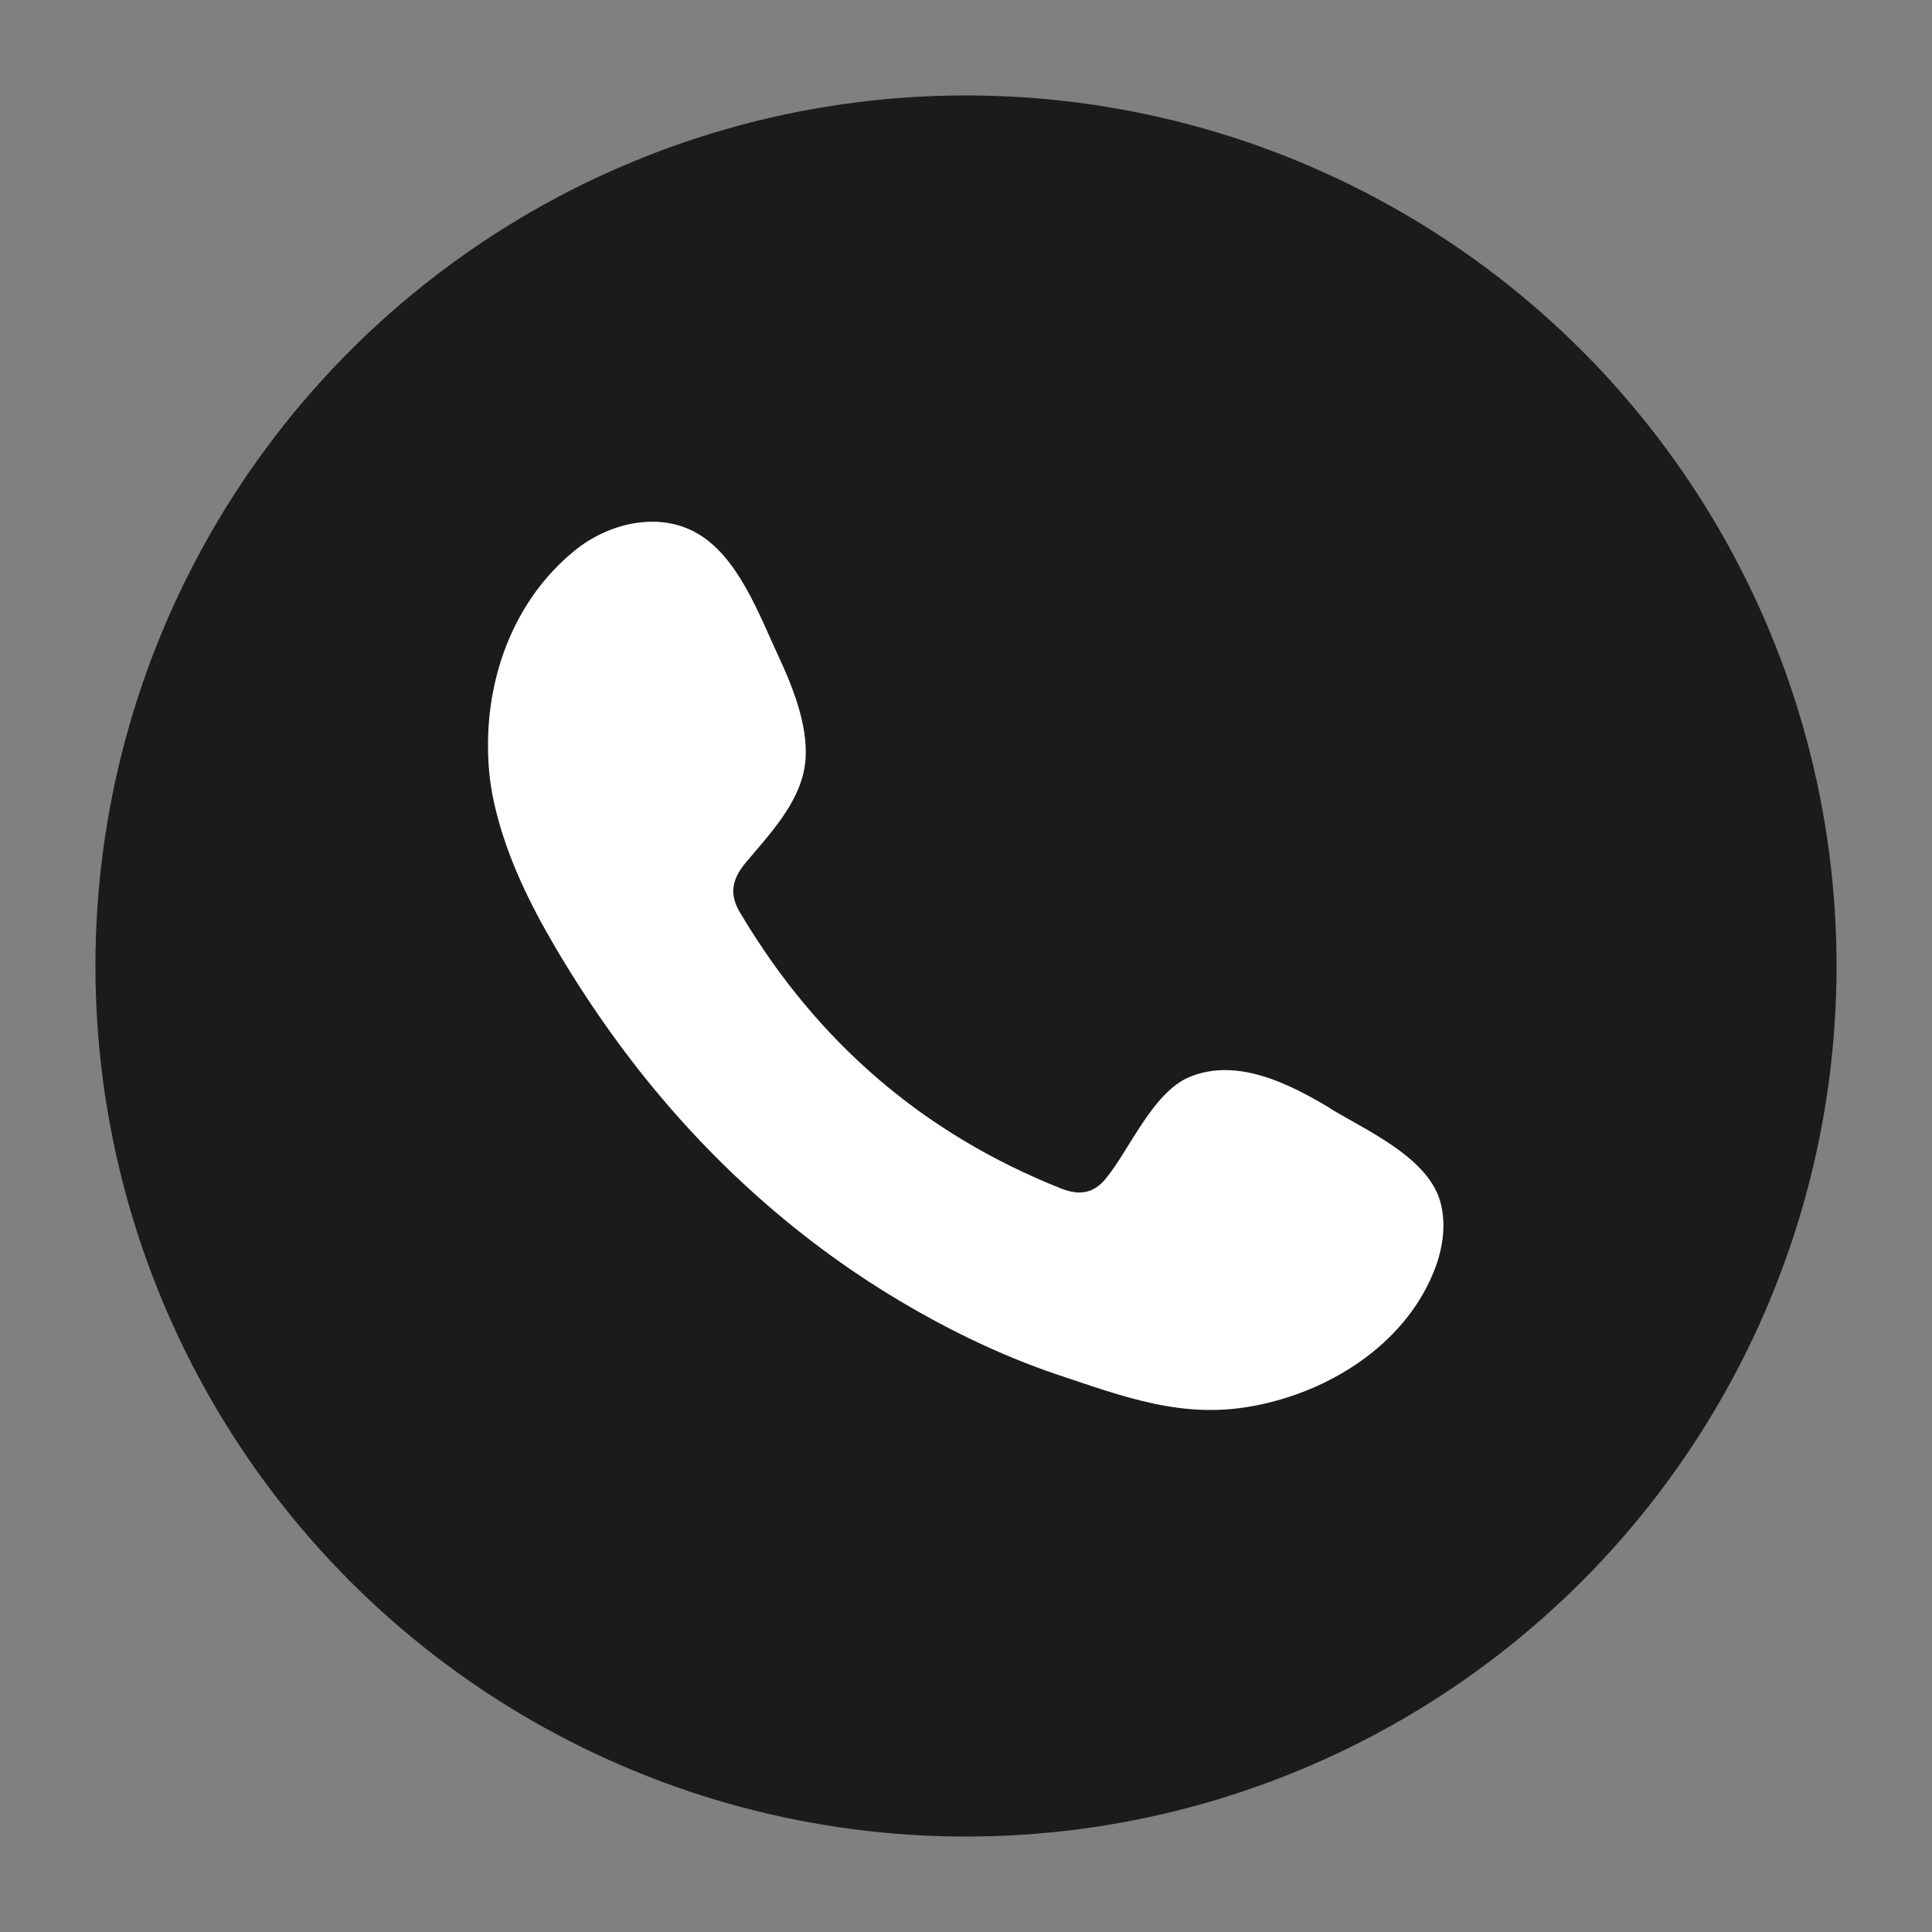
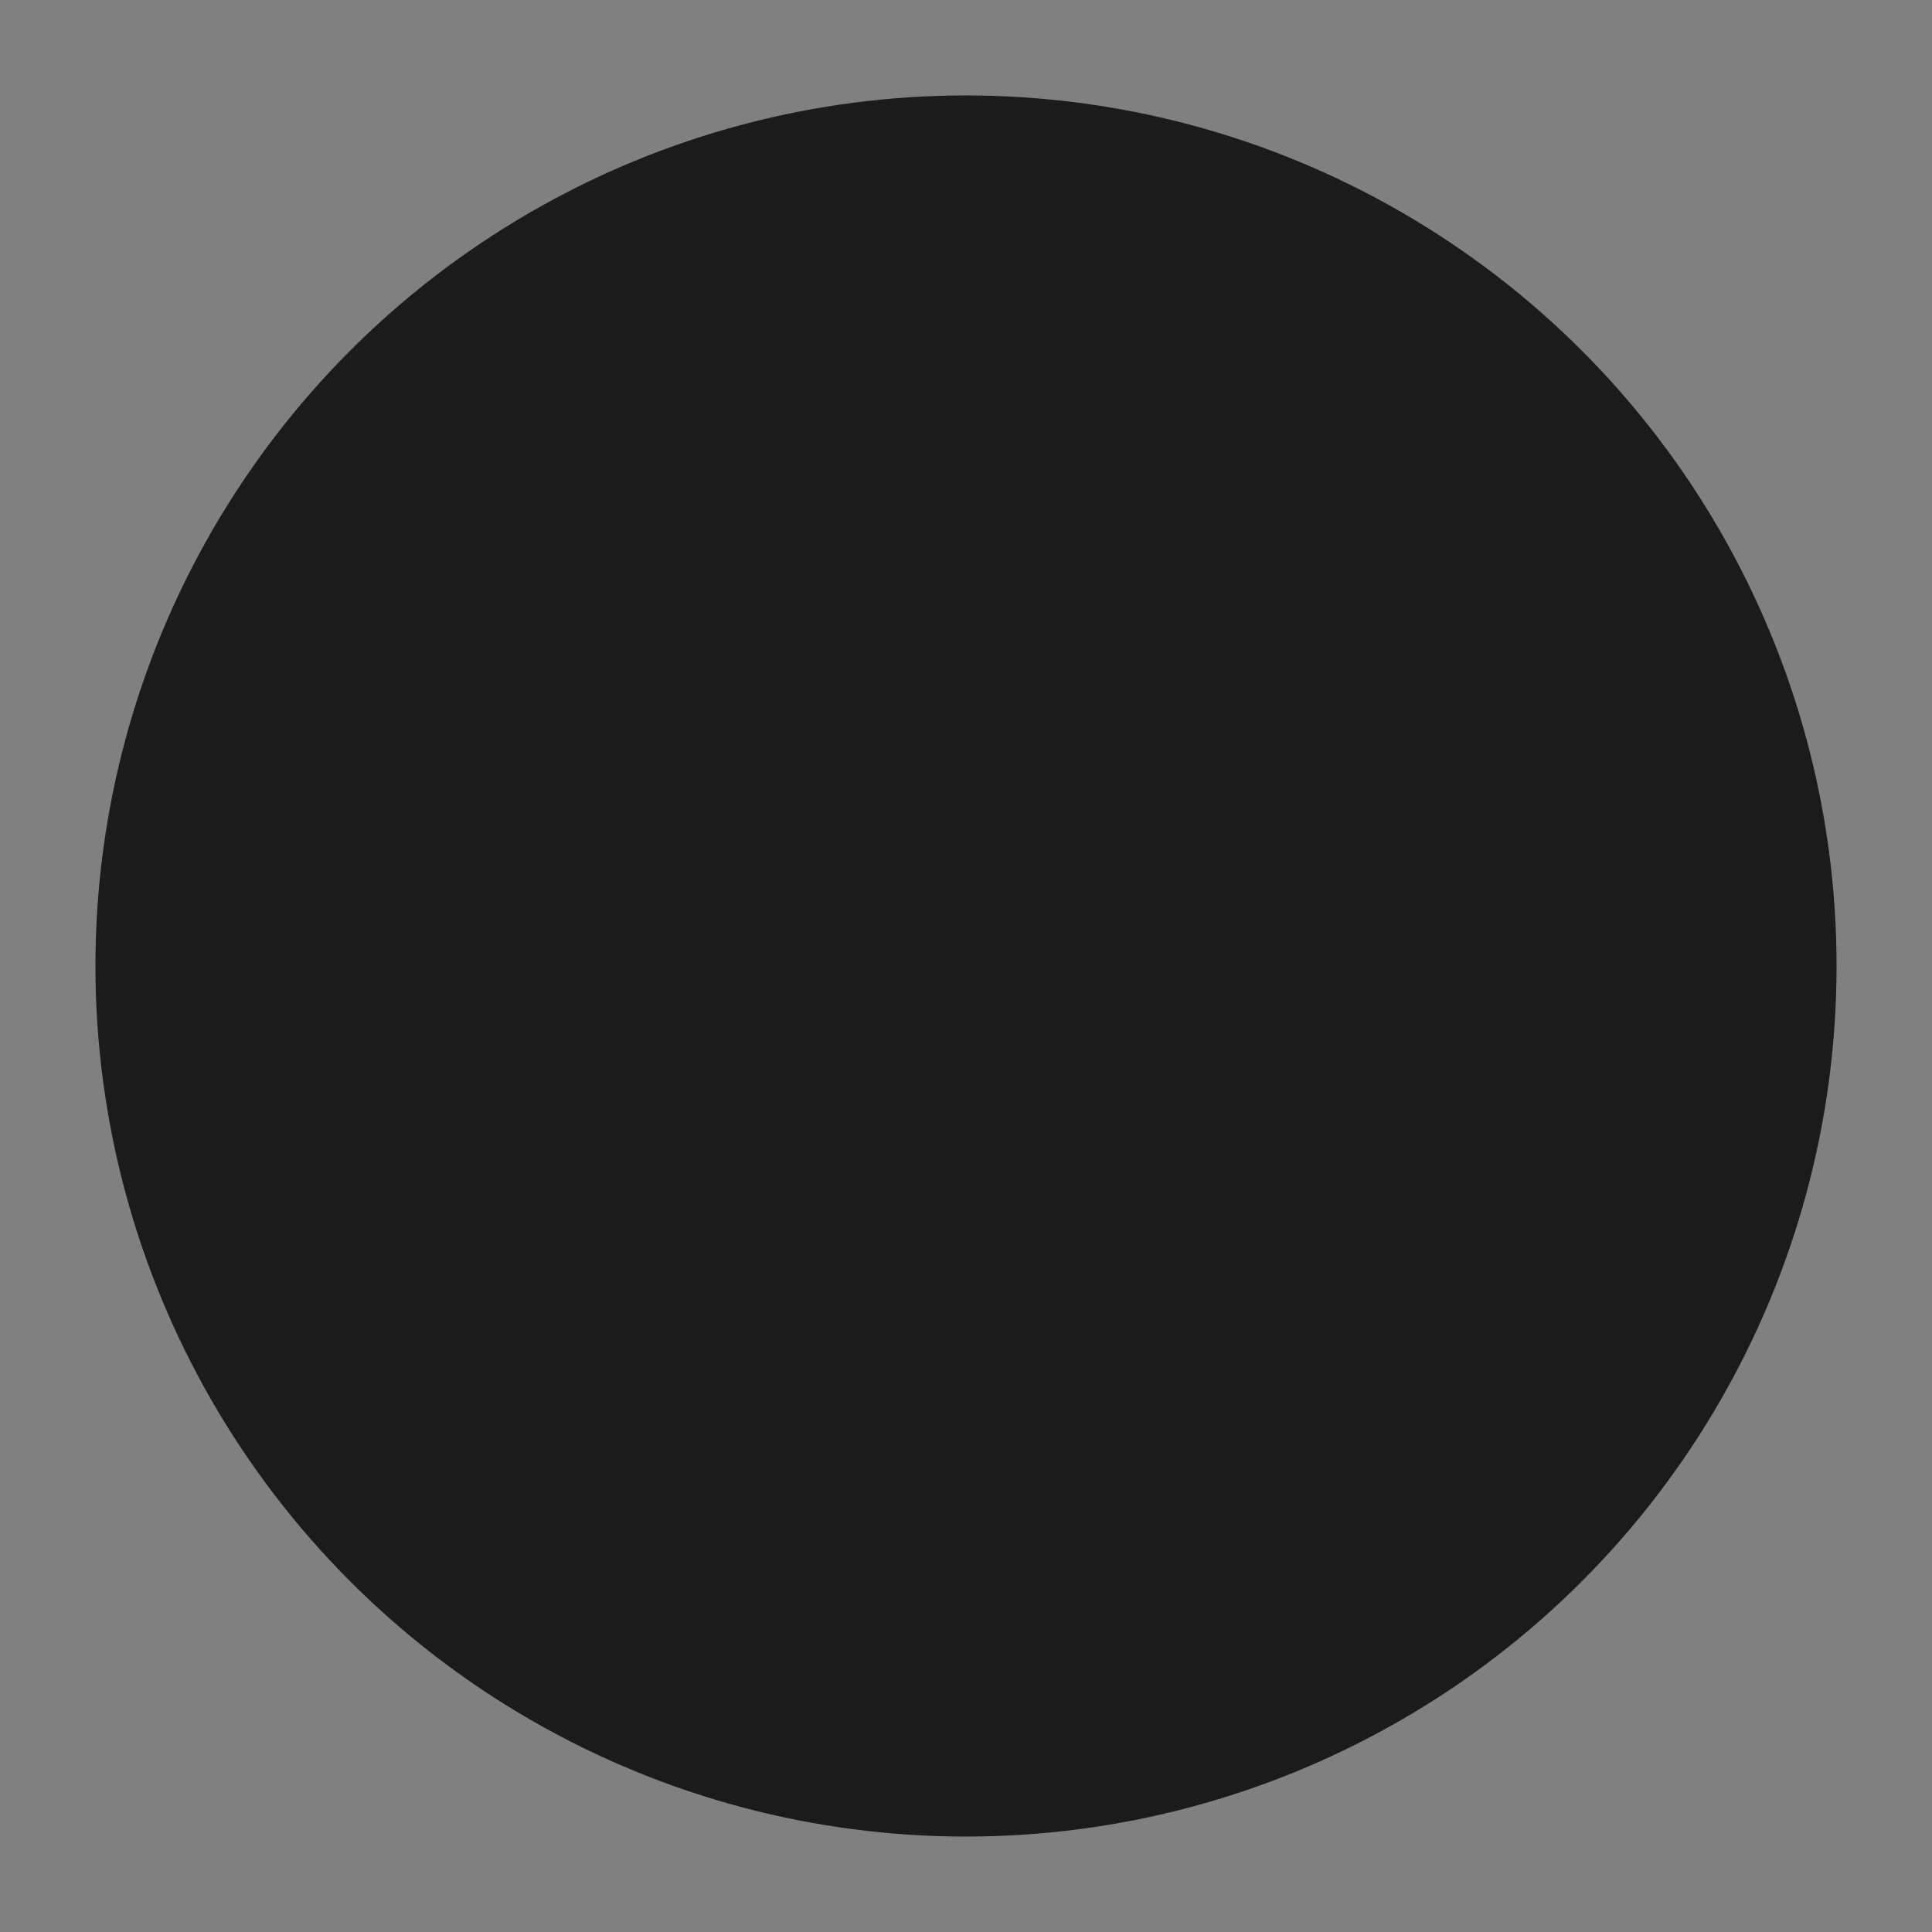
<svg xmlns="http://www.w3.org/2000/svg" id="_圖層_1" data-name="圖層 1" viewBox="0 0 50 50">
  <rect x="0" y="0" width="50" height="50" fill="#808080" stroke="none" />
  <defs>
    <style>
      .cls-1 {
        fill: #fff;
        fill-rule: evenodd;
      }

      .cls-2 {
        fill: #1b1b1b;
      }
    </style>
  </defs>
  <circle class="cls-2" cx="25" cy="25" r="22.53" />
-   <path class="cls-1" d="M34.44,28.69c-1.05-.63-2.41-1.33-3.65-.82-.95.39-1.55,1.87-2.17,2.63-.32.39-.69.45-1.18.25-3.56-1.42-6.29-3.79-8.25-7.07-.33-.51-.27-.91.13-1.38.59-.7,1.34-1.49,1.5-2.43.16-.94-.28-2.04-.67-2.88-.5-1.07-1.05-2.6-2.13-3.2-.99-.56-2.29-.25-3.16.47-1.52,1.24-2.25,3.17-2.23,5.09,0,.55.07,1.09.2,1.61.31,1.27.89,2.45,1.55,3.57.5.85,1.04,1.67,1.62,2.46,1.9,2.59,4.27,4.83,7.01,6.51,1.37.84,2.85,1.57,4.37,2.08,1.71.57,3.24,1.16,5.09.8,1.94-.37,3.85-1.57,4.62-3.43.23-.55.34-1.17.21-1.75-.26-1.21-1.9-1.92-2.87-2.51Z" />
</svg>